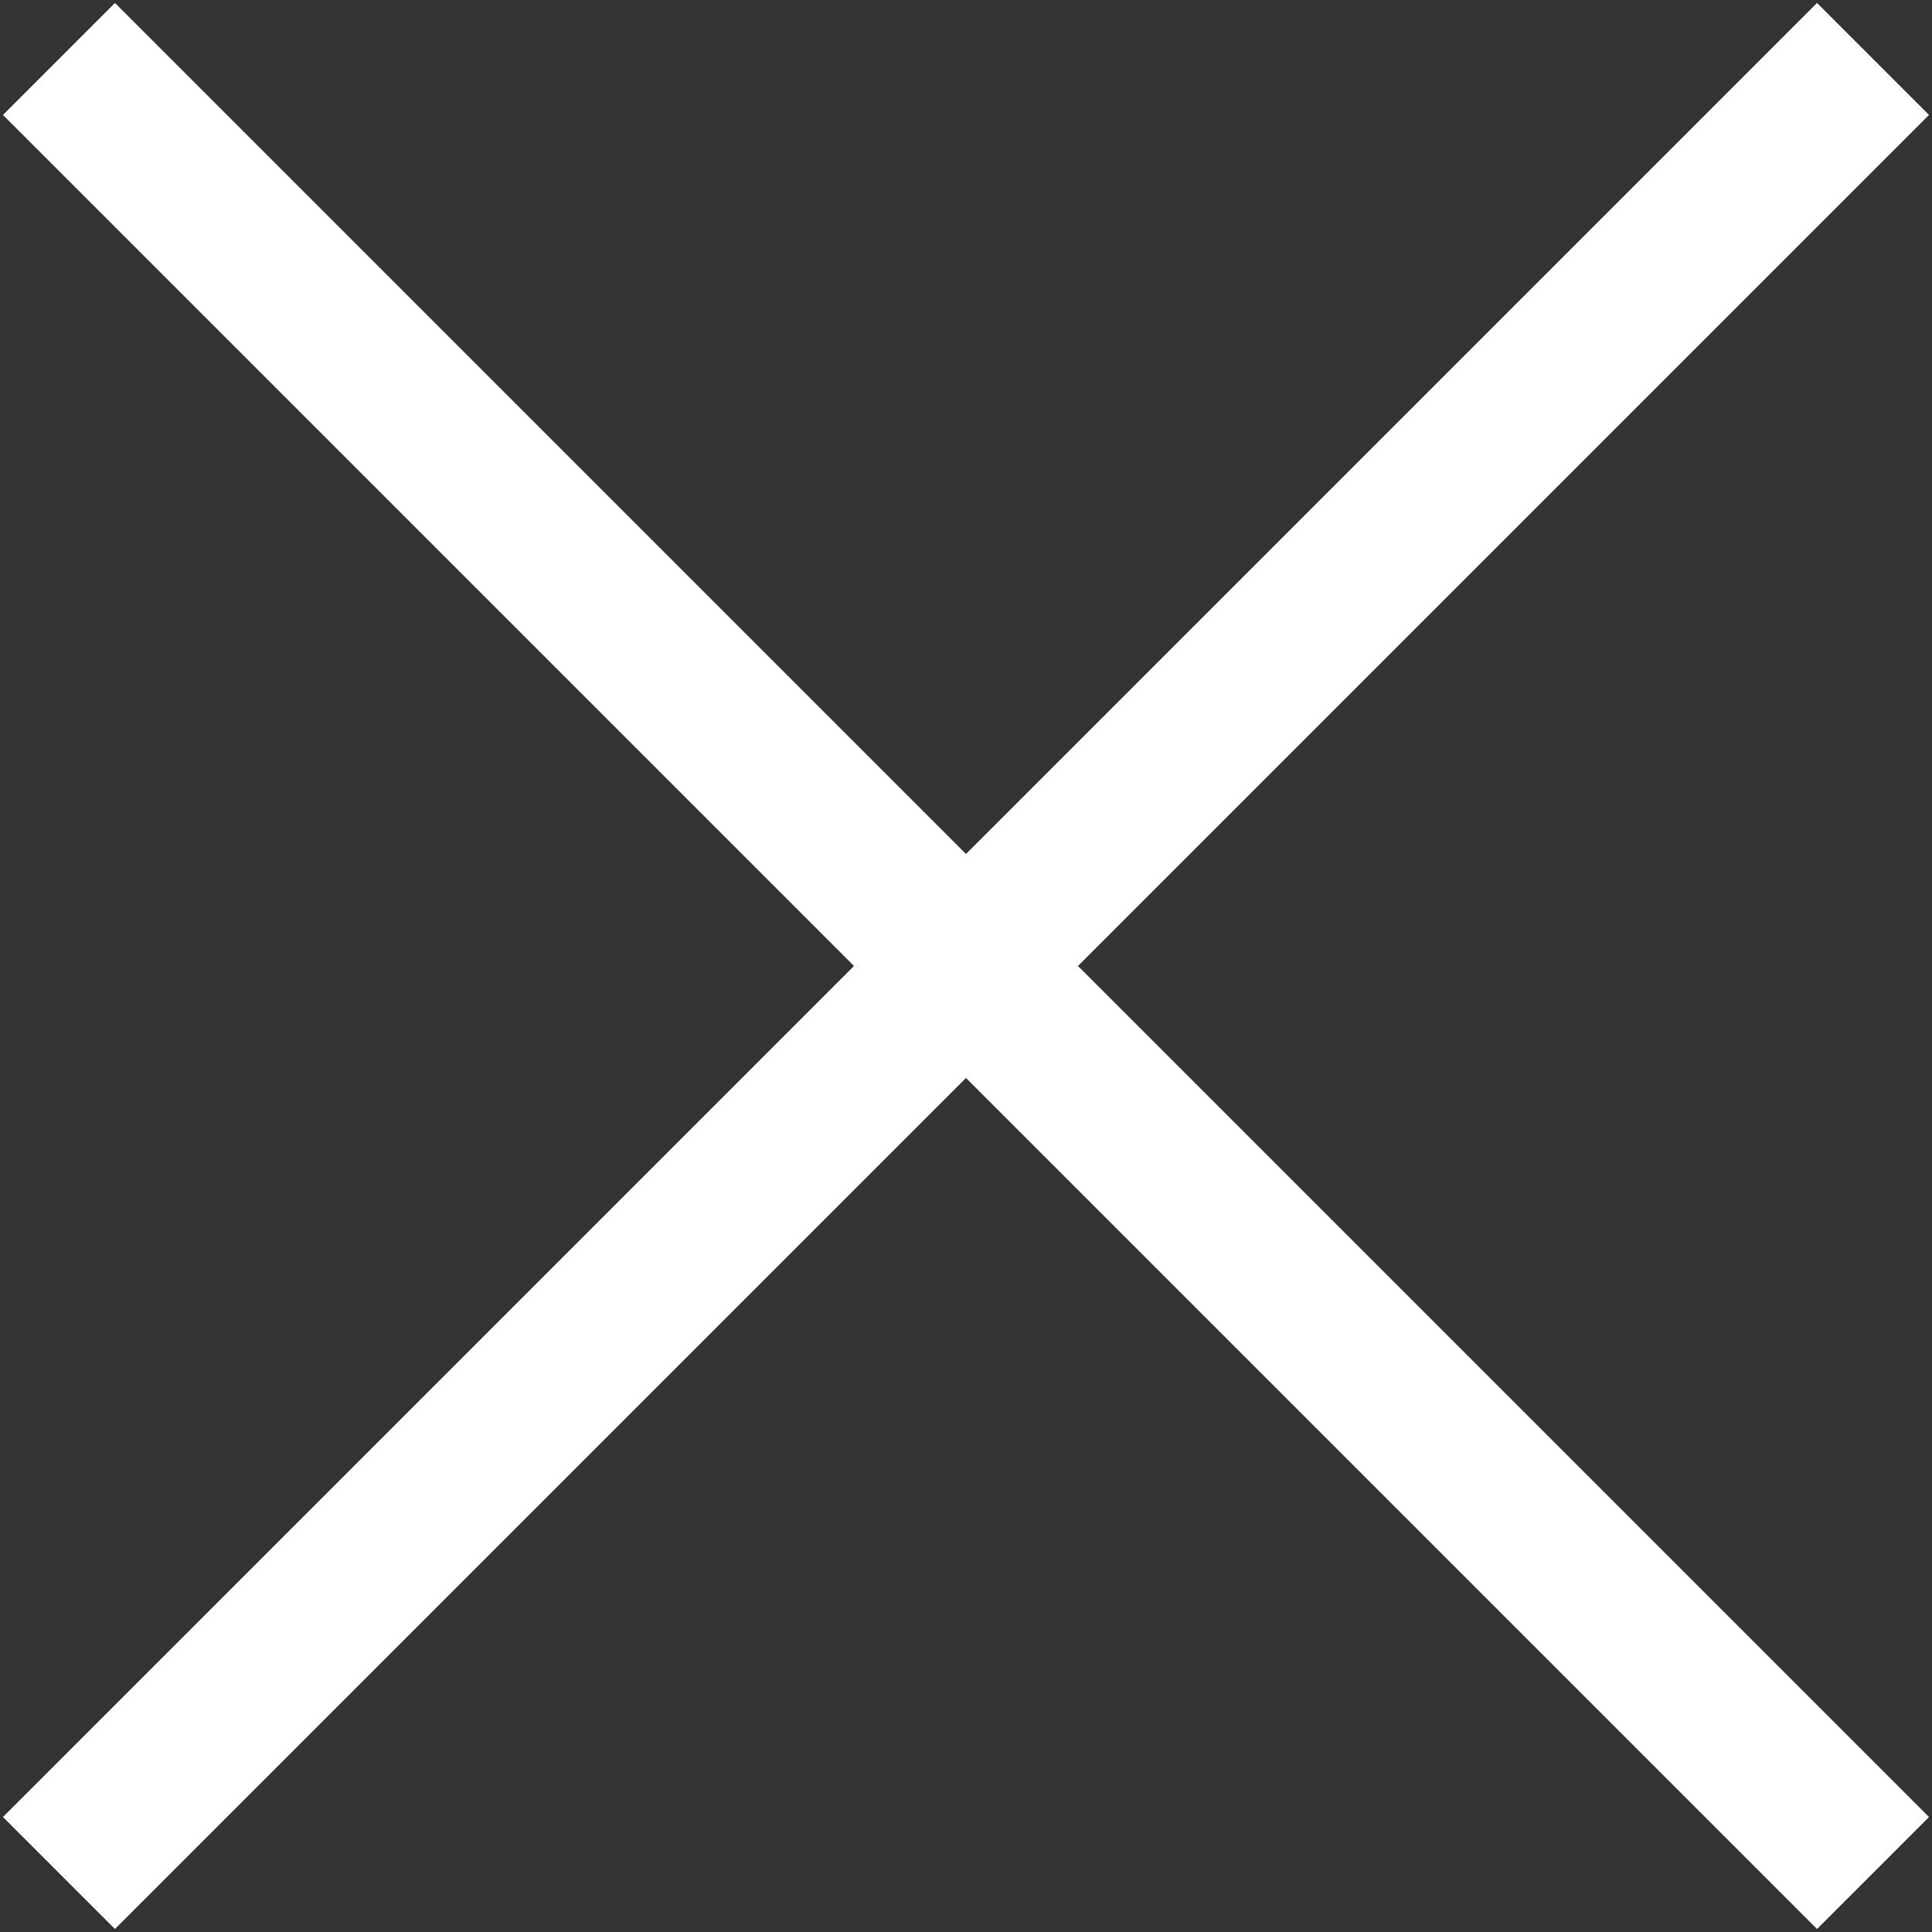
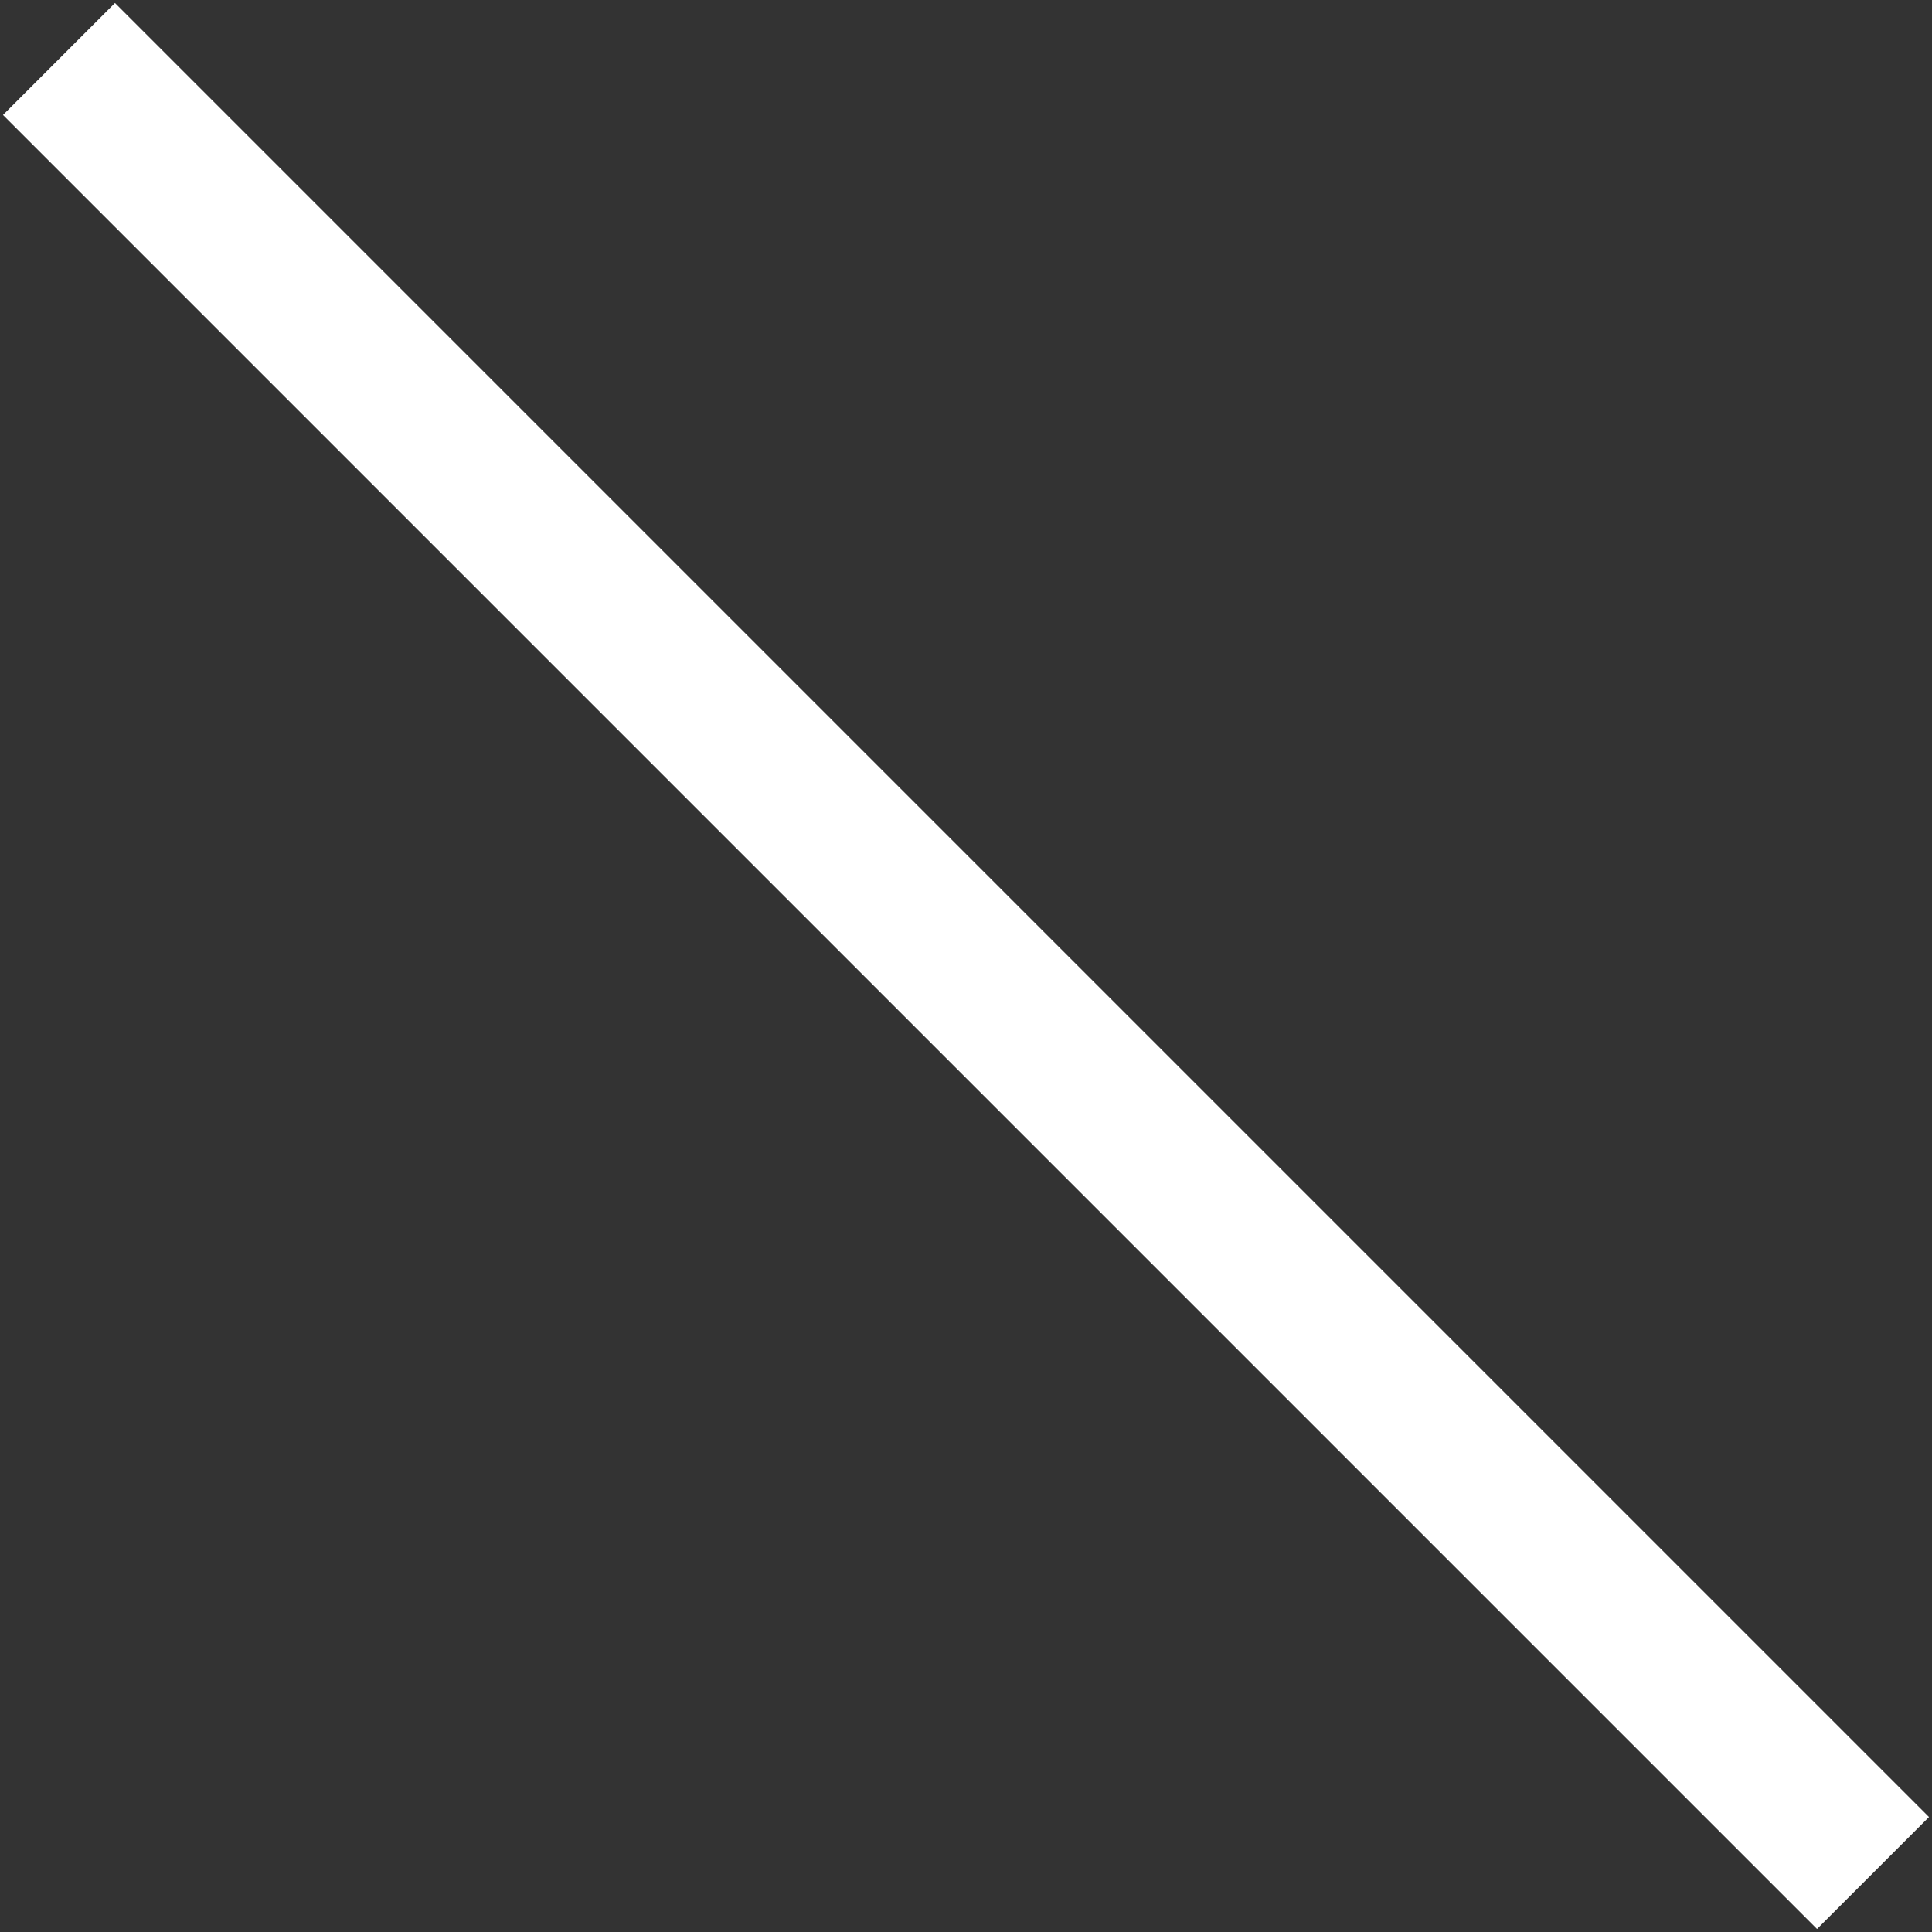
<svg xmlns="http://www.w3.org/2000/svg" width="61" height="61" viewBox="0 0 61 61" fill="none">
  <rect x="0" y="0" width="61" height="61" fill="#333333" stroke="none" />
-   <rect x="0.094" y="57.369" width="81" height="5" transform="rotate(-45 0.094 57.369)" fill="white" />
  <rect x="3.63" y="0.094" width="81" height="5" transform="rotate(45 3.63 0.094)" fill="white" />
</svg>